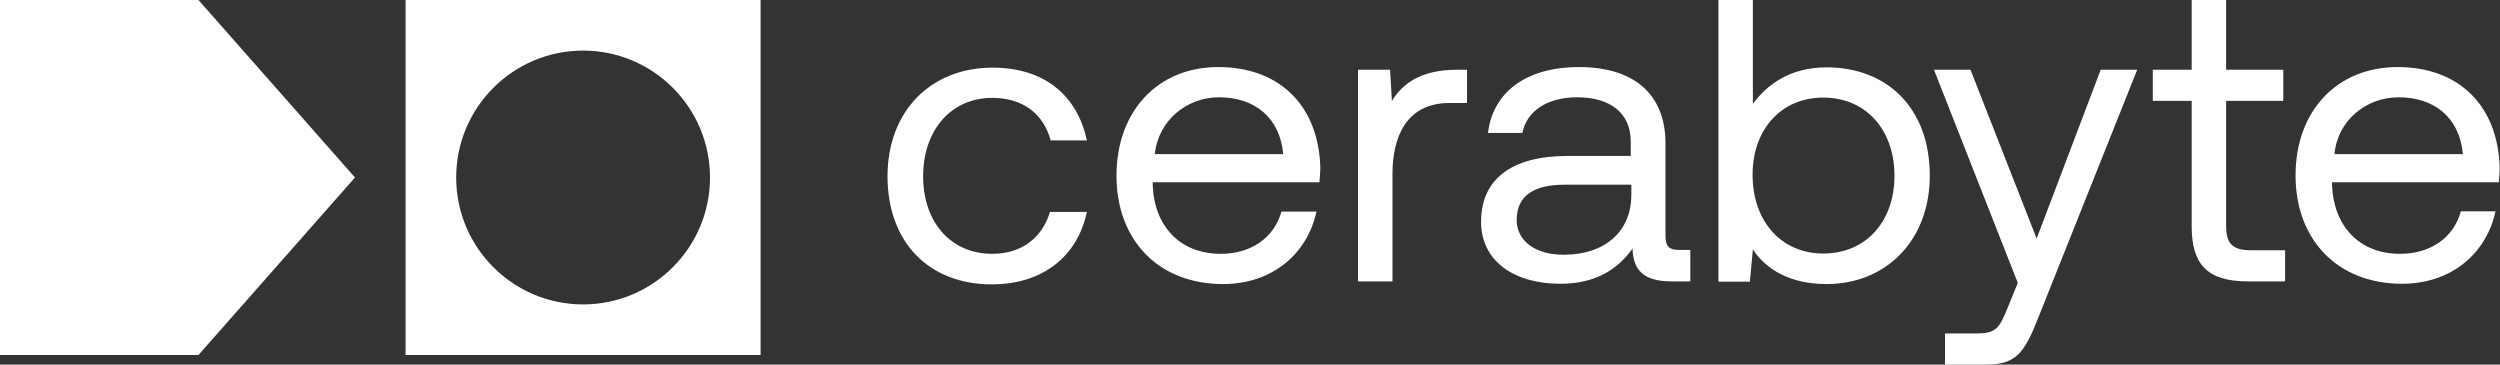
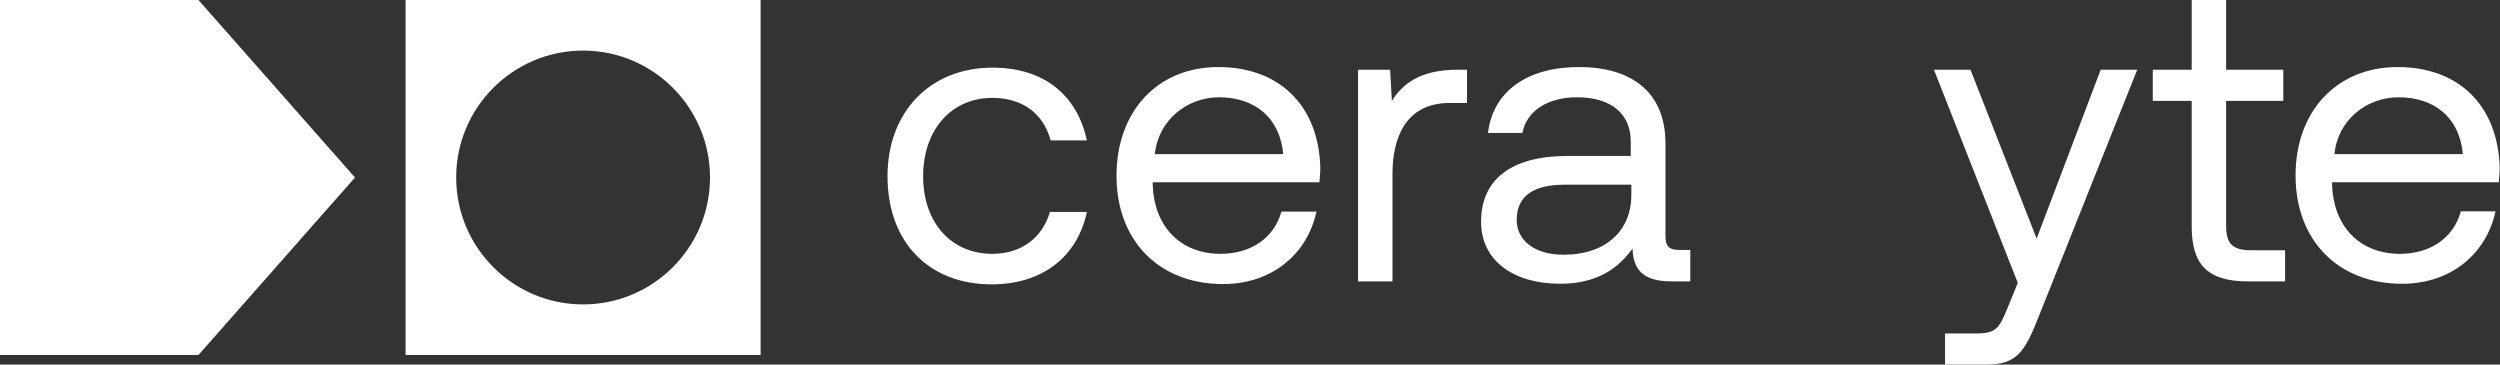
<svg xmlns="http://www.w3.org/2000/svg" x="0px" y="0px" viewBox="0 0 835.2 121.8" style="enable-background:new 0 0 835.2 121.8;" xml:space="preserve">
  <rect x="0" y="0" width="835.2" height="121.8" fill="#333333" stroke="none" />
  <style type="text/css"> .st0{fill:#FFFFFF;} </style>
  <g id="Ebene_1">
    <g>
      <path class="st0" d="M135.5,0v118.6h118.6V0H135.5z M194.8,101.7c-23.4,0-42.4-19-42.4-42.4c0-23.4,19-42.4,42.4-42.4 c23.4,0,42.4,19,42.4,42.4C237.2,82.7,218.2,101.7,194.8,101.7z" />
      <polygon class="st0" points="66.3,0 0,0 0,118.6 66.3,118.6 118.6,59.3 " />
      <g>
        <path class="st0" d="M490.1,23.3v11.1h-5.8c-15.1,0-19.1,12.3-19.1,23.6V94h-11.5V23.3h10.7l0.6,10.4c3.4-5.4,9.1-10.4,21.9-10.4 H490.1z" />
        <path class="st0" d="M564.7,83.6V94h-6.3c-9.6,0-12.8-4-13-11c-4.5,6.4-11.7,11.8-24.1,11.8c-15.8,0-26.5-7.8-26.5-20.7 c0-14.1,10-22,28.9-22h21.1v-4.9c0-9.2-6.6-14.7-17.9-14.7c-10.1,0-16.9,4.7-18.3,11.9h-11.5c1.7-13.9,13.1-22,30.4-22 c18.3,0,28.9,9,28.9,25.5v30.9c0,3.7,1.4,4.7,4.6,4.7H564.7z M544.9,61.7h-22.2c-10.3,0-16,3.7-16,11.8c0,6.9,6.1,11.6,15.6,11.6 c14.4,0,22.7-8.2,22.7-20V61.7z" />
-         <path class="st0" d="M644.7,58.7c0,21.6-14.6,36.2-34.5,36.2c-12.1,0-20.3-4.9-24.6-11.6l-1,10.8h-10.5V0h11.5v34.7 c4.8-6.5,12.5-12.2,24.6-12.2C630.1,22.5,644.7,35.7,644.7,58.7z M632.9,58.7c0-15.4-9.6-26.1-23.8-26.1 c-14.1,0-23.6,10.7-23.6,25.8c0,15.5,9.6,26.3,23.6,26.3C623.3,84.7,632.9,74.1,632.9,58.7z" />
        <path class="st0" d="M646.1,23.3h12.2l22.1,56.4l21.4-56.4h12.2L681,106c-4.5,11.4-7.2,15.8-17.3,15.8h-13.9v-10.4h10.4 c6.6,0,7.7-1.7,10.4-8.3l3.5-8.6L646.1,23.3z" />
        <path class="st0" d="M732.2,33.7h-13V23.3h13V0h11.5v23.3h19.1v10.4h-19.1v41.7c0,6,2.1,8.2,8.3,8.2h11.4V94h-12.5 c-13.8,0-18.7-6-18.7-18.4V33.7z" />
        <path class="st0" d="M350.8,70.7c-2.5,8.6-9.4,14.1-19.3,14.1c-13.8,0-23.1-10.5-23.1-25.9s9.3-26.2,23.1-26.2 c10.2,0,17.1,5.3,19.5,14.2h12.1c-3.2-15-14.2-24.3-31.5-24.3c-20.8,0-35.1,14.7-35.1,36.3c0,22,13.8,36.1,34.8,36.1 c17.1,0,28.7-9.4,31.8-24.2H350.8z" />
        <path class="st0" d="M428.1,70.7c-2.5,8.9-10.3,14.1-20.3,14.1c-13.7,0-22.2-9.4-22.7-22.9v-1h55.7c0.1-1.7,0.3-3.3,0.3-4.9 c-0.6-20.9-13.8-33.6-34.1-33.6S373,37.2,373,58.7c0,21.6,14.1,36.2,35.6,36.2c16.5,0,28.2-10.2,31.2-24.2H428.1z M407.2,32.5 c12,0,20.4,6.8,21.5,19h-42.9C387,40,396.7,32.5,407.2,32.5z" />
        <path class="st0" d="M822.1,70.7c-2.5,8.9-10.3,14.1-20.3,14.1c-13.7,0-22.2-9.4-22.7-22.9v-1h55.7c0.1-1.7,0.3-3.3,0.3-4.9 c-0.6-20.9-13.8-33.6-34.1-33.6s-34.1,14.7-34.1,36.2c0,21.6,14.1,36.2,35.6,36.2c16.5,0,28.2-10.2,31.2-24.2H822.1z M801.3,32.5 c12,0,20.4,6.8,21.5,19h-42.9C781,40,790.7,32.5,801.3,32.5z" />
      </g>
    </g>
  </g>
  <g id="Ebene_2"> </g>
</svg>